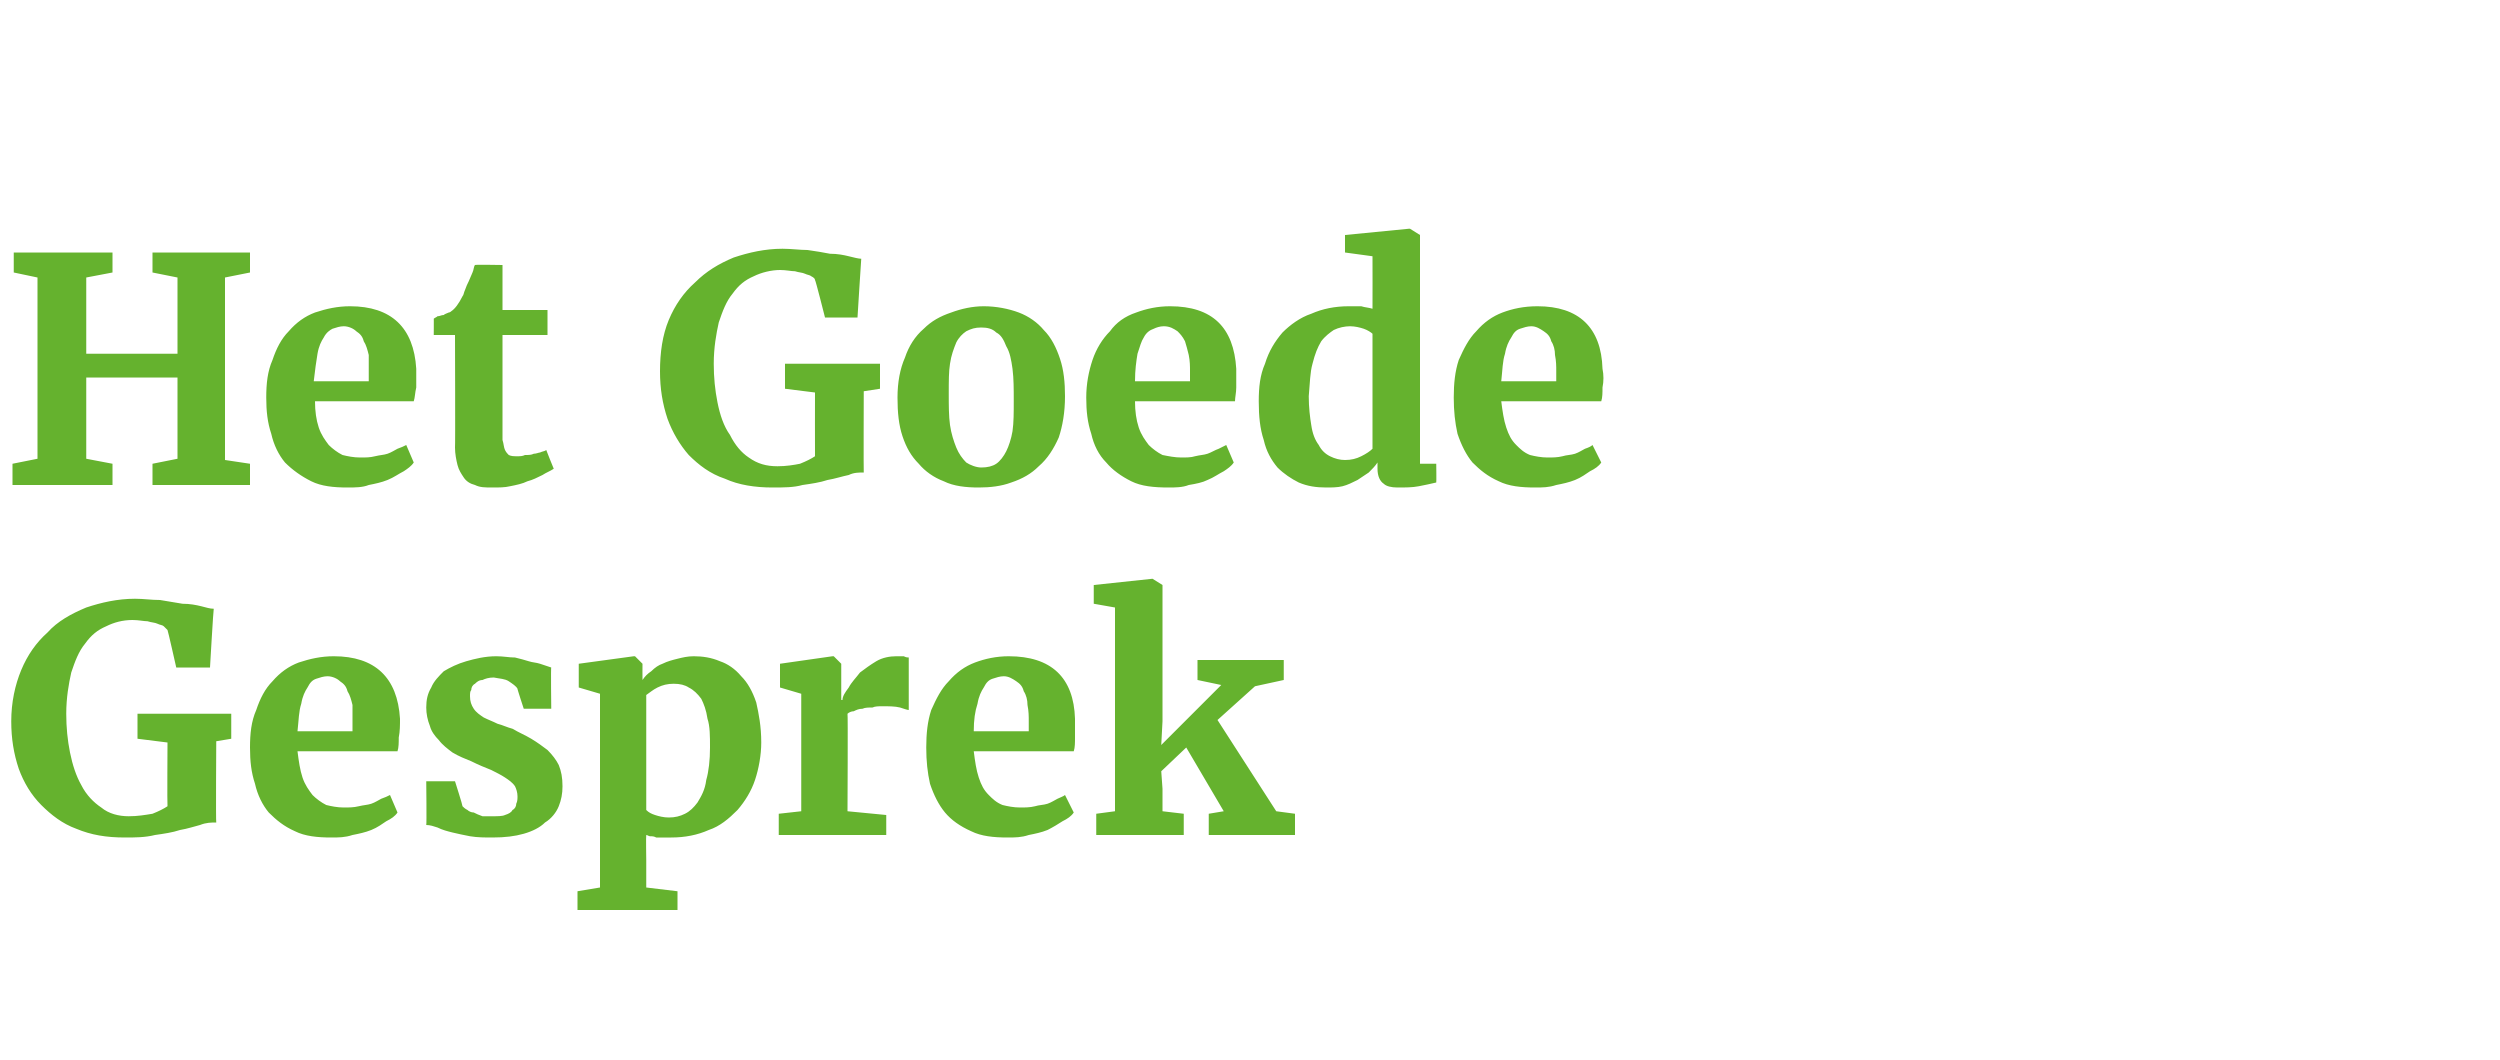
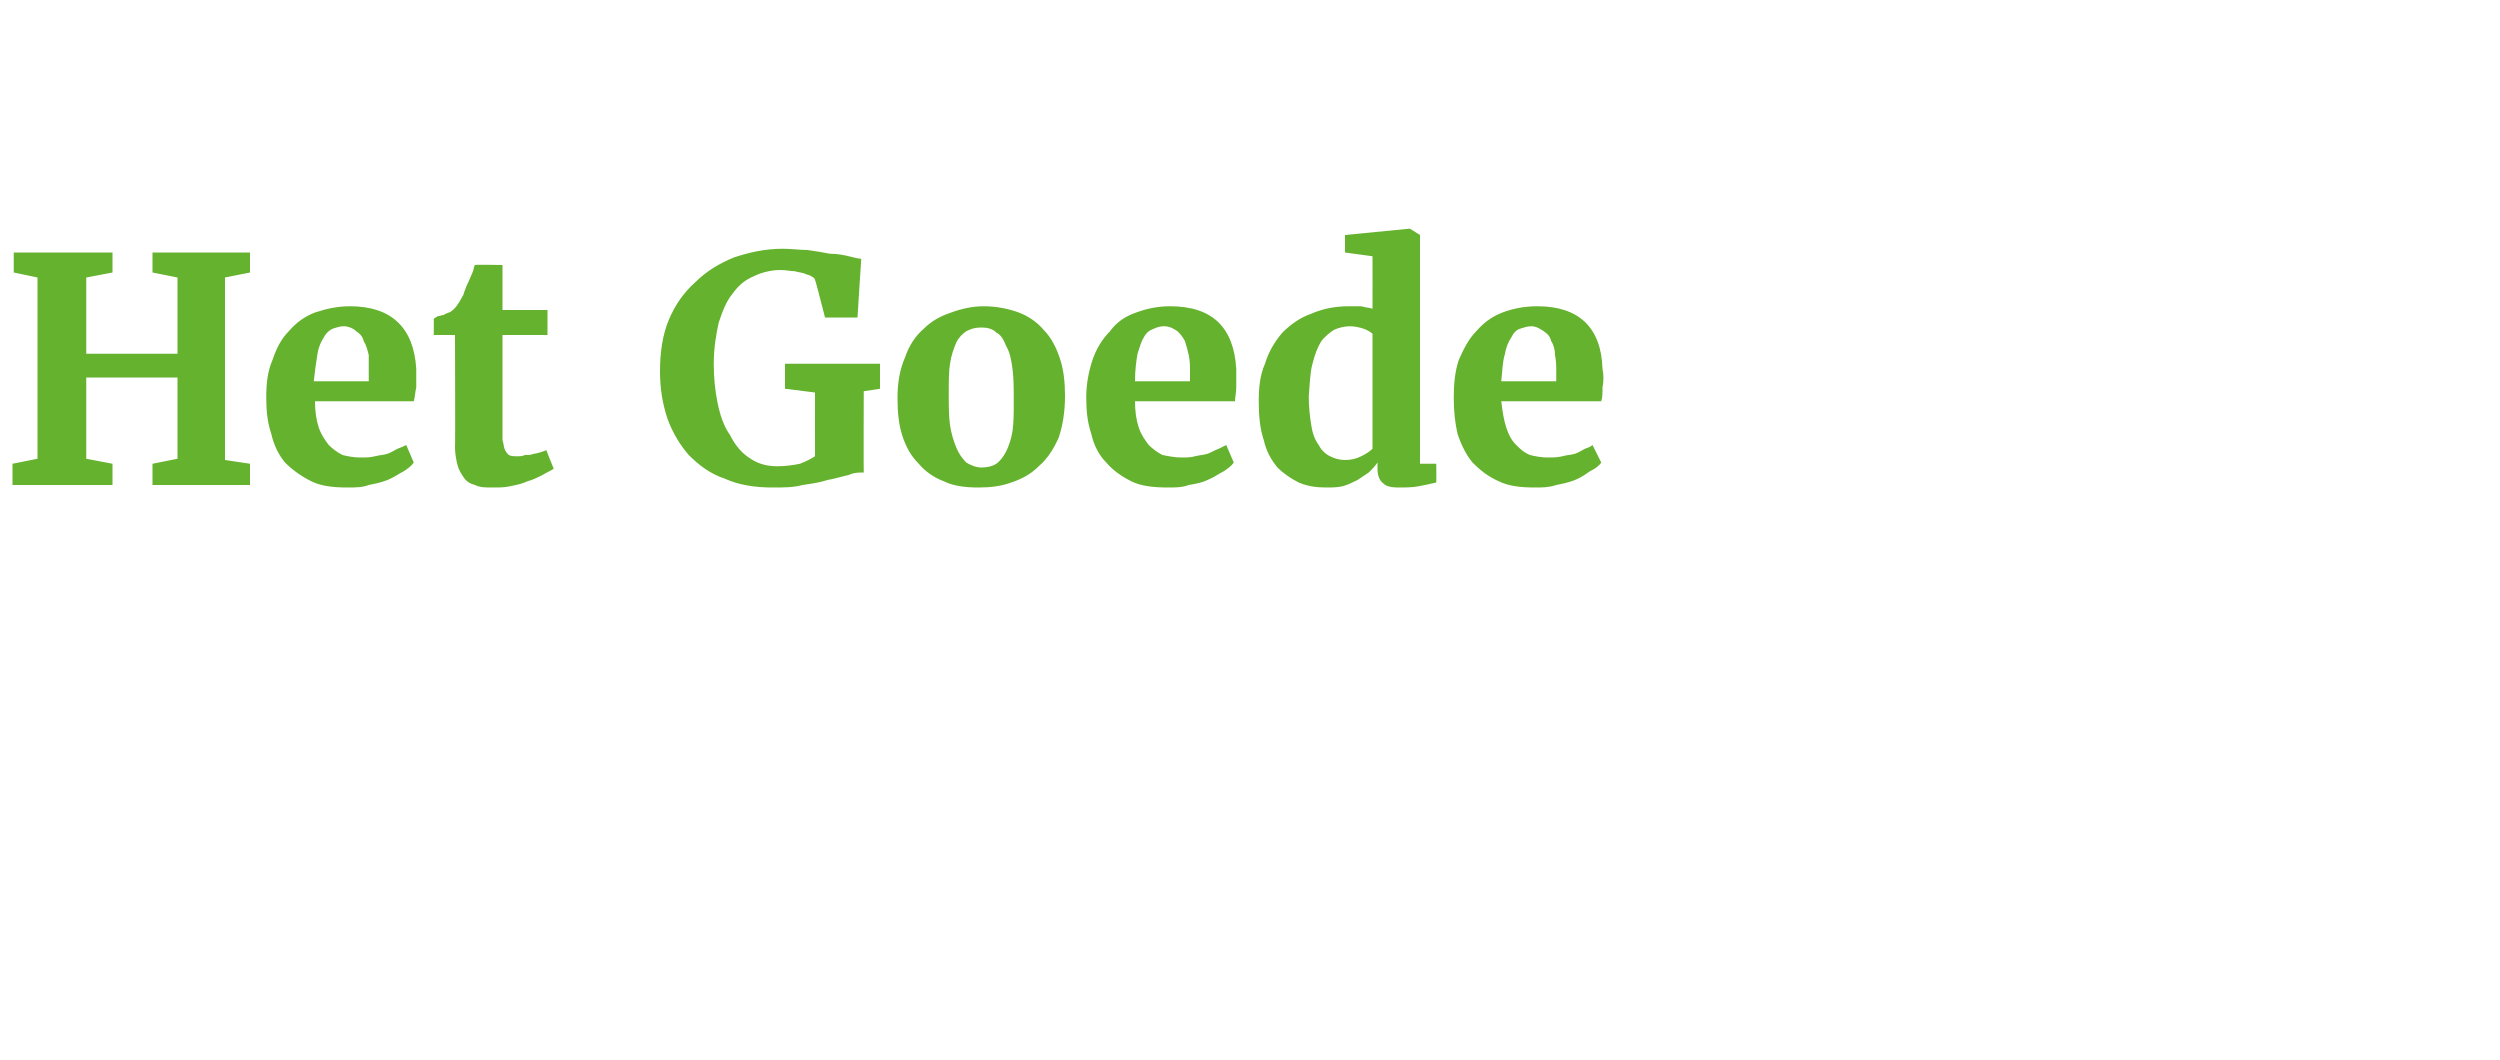
<svg xmlns="http://www.w3.org/2000/svg" version="1.1" width="200px" height="84.8px" viewBox="0 0 200 84.8">
  <desc>Het Goede Gesprek</desc>
  <defs />
  <g id="Polygon67510">
-     <path d="m10 67c-1.5 0-2.7-.2-3.9-.7c-1.1-.4-2-1.1-2.8-1.9c-.8-.8-1.4-1.8-1.8-2.9c-.4-1.2-.6-2.4-.6-3.8c0-1.5.3-2.9.8-4.1c.5-1.2 1.2-2.2 2.1-3c.8-.9 1.9-1.5 3.1-2c1.2-.4 2.5-.7 3.9-.7c.7 0 1.3.1 2 .1c.6.1 1.2.2 1.8.3c.6 0 1.1.1 1.5.2c.4.1.7.2 1 .2c-.03.03-.3 4.7-.3 4.7l-2.7 0c0 0-.68-3.02-.7-3c-.1-.1-.2-.2-.3-.3c-.1-.1-.3-.1-.5-.2c-.2-.1-.5-.1-.8-.2c-.3 0-.7-.1-1.2-.1c-.8 0-1.5.2-2.1.5c-.7.3-1.2.7-1.7 1.4c-.5.6-.8 1.4-1.1 2.3c-.2.9-.4 2-.4 3.3c0 1.1.1 2.1.3 3.1c.2 1 .5 1.9.9 2.6c.4.8 1 1.4 1.6 1.8c.6.5 1.4.7 2.2.7c.7 0 1.3-.1 1.9-.2c.5-.2.9-.4 1.2-.6c-.03-.05 0-5.1 0-5.1l-2.4-.3l0-2l7.5 0l0 2l-1.2.2c0 0-.04 6.46 0 6.5c-.4 0-.8 0-1.3.2c-.4.1-1 .3-1.6.4c-.6.2-1.3.3-2 .4c-.8.2-1.6.2-2.4.2zm16.5 0c-1.1 0-2.1-.1-2.9-.5c-.9-.4-1.5-.9-2.1-1.5c-.5-.6-.9-1.4-1.1-2.3c-.3-.9-.4-1.8-.4-2.9c0-1.1.1-2.1.5-3c.3-.9.7-1.7 1.3-2.3c.6-.7 1.3-1.2 2.1-1.5c.9-.3 1.8-.5 2.8-.5c3.3 0 5.1 1.7 5.3 5c0 .5 0 1-.1 1.5c0 .4 0 .8-.1 1.1c0 0-8 0-8 0c.1.8.2 1.5.4 2.1c.2.6.5 1 .8 1.4c.3.3.7.6 1.1.8c.4.1.9.2 1.4.2c.4 0 .8 0 1.2-.1c.4-.1.7-.1 1-.2c.3-.1.6-.3.8-.4c.3-.1.5-.2.7-.3c0 0 .6 1.4.6 1.4c-.2.3-.5.5-.9.7c-.3.2-.7.5-1.2.7c-.5.2-1 .3-1.5.4c-.6.2-1.1.2-1.7.2zm-.3-12.9c-.3 0-.6.1-.9.2c-.3.1-.5.3-.7.7c-.2.3-.4.7-.5 1.3c-.2.6-.2 1.3-.3 2.2c0 0 4.4 0 4.4 0c0-.1 0-.1 0-.2c0-.1 0-.1 0-.2c0-.1 0-.2 0-.3c0 0 0-.1 0-.1c0-.4 0-.8 0-1.3c-.1-.4-.2-.8-.4-1.1c-.1-.4-.3-.6-.6-.8c-.2-.2-.6-.4-1-.4zm7.9 11.9c.04-.02 0-3.5 0-3.5l2.3 0c0 0 .62 1.95.6 2c.1.1.2.2.4.3c.1.1.3.2.5.2c.2.1.4.2.7.3c.3 0 .5 0 .8 0c.4 0 .8 0 1-.1c.3-.1.5-.2.6-.4c.2-.1.3-.3.3-.5c.1-.2.1-.4.1-.6c0-.3-.1-.6-.2-.8c-.2-.3-.5-.5-.8-.7c-.3-.2-.7-.4-1.1-.6c-.5-.2-1-.4-1.6-.7c-.5-.2-1-.4-1.5-.7c-.4-.3-.8-.6-1.1-1c-.3-.3-.6-.7-.7-1.1c-.2-.5-.3-1-.3-1.5c0-.6.1-1.1.4-1.6c.2-.5.6-.9 1-1.3c.5-.3 1.1-.6 1.8-.8c.7-.2 1.5-.4 2.4-.4c.6 0 1 .1 1.5.1c.4.1.8.2 1.1.3c.3.1.6.1.9.2c.3.1.6.2.9.3c-.04-.05 0 3.3 0 3.3l-2.2 0c0 0-.54-1.64-.5-1.6c-.1-.2-.4-.4-.7-.6c-.3-.2-.7-.2-1.2-.3c-.4 0-.7.1-.9.2c-.3 0-.5.2-.6.3c-.2.1-.3.3-.3.5c-.1.1-.1.3-.1.5c0 .4.1.7.3 1c.2.3.5.5.8.7c.4.2.7.3 1.1.5c.4.1.8.3 1.2.4c.5.3 1 .5 1.5.8c.5.3.9.6 1.3.9c.4.4.7.8.9 1.2c.2.5.3 1 .3 1.7c0 .6-.1 1.1-.3 1.6c-.2.5-.6 1-1.1 1.3c-.4.4-1 .7-1.7.9c-.7.2-1.5.3-2.5.3c-.6 0-1.2 0-1.8-.1c-.5-.1-1-.2-1.4-.3c-.4-.1-.8-.2-1.2-.4c-.3-.1-.6-.2-.9-.2zm12.1 5.3l1.8-.3l0-15.5l-1.7-.5l0-1.9l4.4-.6l.1 0l.6.6c0 0-.01 1.26 0 1.3c.2-.3.4-.5.7-.7c.3-.3.6-.5.9-.6c.4-.2.8-.3 1.2-.4c.4-.1.8-.2 1.3-.2c.7 0 1.4.1 2.1.4c.6.2 1.2.6 1.7 1.2c.5.5.9 1.2 1.2 2.1c.2.9.4 1.9.4 3.2c0 1-.2 2.1-.5 3c-.3.9-.8 1.7-1.4 2.4c-.7.7-1.4 1.3-2.3 1.6c-.9.4-1.9.6-3 .6c-.2 0-.4 0-.6 0c-.2 0-.4 0-.6 0c-.2-.1-.3-.1-.5-.1c-.1 0-.2-.1-.3-.1c-.03.01 0 2 0 2l0 2.2l2.5.3l0 1.5l-8 0l0-1.5zm7.7-16.6c-.5 0-.9.1-1.3.3c-.4.2-.6.4-.9.6c0 0 0 9.2 0 9.2c.2.2.4.3.7.4c.3.1.7.2 1.1.2c.5 0 .9-.1 1.3-.3c.4-.2.7-.5 1-.9c.3-.5.6-1 .7-1.8c.2-.7.3-1.6.3-2.6c0-.9 0-1.7-.2-2.3c-.1-.7-.3-1.2-.5-1.6c-.3-.4-.6-.7-1-.9c-.3-.2-.7-.3-1.2-.3zm8.4 12.1l0-1.7l1.8-.2l0-9.4l-1.7-.5l0-1.9l4.2-.6l.1 0l.6.6l0 1l0 1.9c0 0 .05-.02.1 0c0-.3.2-.6.5-1c.2-.4.6-.8.9-1.2c.4-.3.8-.6 1.3-.9c.5-.3 1.1-.4 1.6-.4c.3 0 .5 0 .6 0c.2.1.3.1.4.1c0 0 0 4.2 0 4.2c-.1 0-.4-.1-.7-.2c-.4-.1-.9-.1-1.4-.1c-.3 0-.6 0-.8.1c-.3 0-.6 0-.8.1c-.3 0-.5.1-.7.2c-.2 0-.4.1-.5.2c.04-.01 0 7.8 0 7.8l3.1.3l0 1.6l-8.6 0zm18.3.2c-1.1 0-2.1-.1-2.9-.5c-.9-.4-1.6-.9-2.1-1.5c-.5-.6-.9-1.4-1.2-2.3c-.2-.9-.3-1.8-.3-2.9c0-1.1.1-2.1.4-3c.4-.9.8-1.7 1.4-2.3c.6-.7 1.3-1.2 2.1-1.5c.8-.3 1.7-.5 2.7-.5c3.4 0 5.2 1.7 5.3 5c0 .5 0 1 0 1.5c0 .4 0 .8-.1 1.1c0 0-8 0-8 0c.1.8.2 1.5.4 2.1c.2.6.4 1 .8 1.4c.3.3.6.6 1.1.8c.4.1.9.2 1.4.2c.4 0 .8 0 1.2-.1c.3-.1.7-.1 1-.2c.3-.1.6-.3.8-.4c.2-.1.5-.2.6-.3c0 0 .7 1.4.7 1.4c-.2.3-.5.5-.9.7c-.3.2-.8.5-1.2.7c-.5.2-1 .3-1.5.4c-.6.2-1.1.2-1.7.2zm-.3-12.9c-.3 0-.6.1-.9.2c-.3.1-.5.3-.7.7c-.2.3-.4.7-.5 1.3c-.2.6-.3 1.3-.3 2.2c0 0 4.4 0 4.4 0c0-.1 0-.1 0-.2c0-.1 0-.1 0-.2c0-.1 0-.2 0-.3c0 0 0-.1 0-.1c0-.4 0-.8-.1-1.3c0-.4-.1-.8-.3-1.1c-.1-.4-.3-.6-.6-.8c-.3-.2-.6-.4-1-.4zm7.4 12.7l0-1.7l1.5-.2l0-16.3l-1.7-.3l0-1.5l4.7-.5l0 0l.8.5l0 10.9l-.1 1.9l4.8-4.8l-1.9-.4l0-1.6l6.9 0l0 1.6l-2.3.5l-3 2.7l4.7 7.3l1.5.2l0 1.7l-6.9 0l0-1.7l1.2-.2l-3-5.1l-2 1.9l.1 1.4l0 1.8l1.7.2l0 1.7l-7 0z" stroke="none" fill="#65b22e" />
-   </g>
+     </g>
  <g id="Polygon67509">
    <path d="m1 38.8l0-1.7l2-.4l0-14.5l-1.9-.4l0-1.6l7.9 0l0 1.6l-2.1.4l0 6.1l7.3 0l0-6.1l-2-.4l0-1.6l7.8 0l0 1.6l-2 .4l0 14.6l2 .3l0 1.7l-7.8 0l0-1.7l2-.4l0-6.5l-7.3 0l0 6.5l2.1.4l0 1.7l-8 0zm26.8.2c-1.1 0-2.1-.1-2.9-.5c-.8-.4-1.5-.9-2.1-1.5c-.5-.6-.9-1.4-1.1-2.3c-.3-.9-.4-1.8-.4-2.9c0-1.1.1-2.1.5-3c.3-.9.7-1.7 1.3-2.3c.6-.7 1.3-1.2 2.1-1.5c.9-.3 1.8-.5 2.8-.5c3.3 0 5.1 1.7 5.3 5c0 .5 0 1 0 1.5c-.1.4-.1.8-.2 1.1c0 0-7.9 0-7.9 0c0 .8.1 1.5.3 2.1c.2.6.5 1 .8 1.4c.3.3.7.6 1.1.8c.4.1.9.2 1.4.2c.5 0 .8 0 1.2-.1c.4-.1.7-.1 1-.2c.3-.1.6-.3.8-.4c.3-.1.5-.2.7-.3c0 0 .6 1.4.6 1.4c-.2.3-.5.5-.8.7c-.4.2-.8.5-1.3.7c-.5.2-1 .3-1.5.4c-.5.2-1.1.2-1.7.2zm-.3-12.9c-.3 0-.6.1-.9.2c-.2.1-.5.3-.7.7c-.2.3-.4.7-.5 1.3c-.1.6-.2 1.3-.3 2.2c0 0 4.4 0 4.4 0c0-.1 0-.1 0-.2c0-.1 0-.1 0-.2c0-.1 0-.2 0-.3c0 0 0-.1 0-.1c0-.4 0-.8 0-1.3c-.1-.4-.2-.8-.4-1.1c-.1-.4-.3-.6-.6-.8c-.2-.2-.6-.4-1-.4zm8.9 9.7c.03.03 0-9 0-9l-1.7 0c0 0 .01-1.35 0-1.3c.1-.1.2-.1.3-.2c.2 0 .3-.1.5-.1c.1-.1.2-.1.4-.2c.1 0 .2-.1.2-.1c.3-.2.6-.6.9-1.2c.1-.1.1-.3.2-.5c.1-.3.2-.5.3-.7c.1-.2.2-.5.3-.7c.1-.2.1-.5.2-.6c-.01-.04 2.2 0 2.2 0l0 3.6l3.6 0l0 2l-3.6 0c0 0 0 6.81 0 6.8c0 .7 0 1.2 0 1.6c.1.3.1.6.2.8c.1.2.2.3.3.4c.2.1.4.1.7.1c0 0 0 0 0 0c.2 0 .4 0 .6-.1c.3 0 .5 0 .7-.1c.2 0 .4-.1.5-.1c.2-.1.4-.1.5-.2c-.02.04 0 0 0 0c0 0 .57 1.46.6 1.5c-.3.2-.6.3-.9.5c-.4.2-.8.4-1.2.5c-.4.2-.9.3-1.4.4c-.4.1-.9.1-1.4.1c0 0 0 0 0 0c-.6 0-1 0-1.4-.2c-.4-.1-.7-.3-.9-.6c-.2-.3-.4-.6-.5-1c-.1-.4-.2-.9-.2-1.4zm25.4 3.2c-1.4 0-2.7-.2-3.8-.7c-1.2-.4-2.1-1.1-2.9-1.9c-.7-.8-1.3-1.8-1.7-2.9c-.4-1.2-.6-2.4-.6-3.8c0-1.5.2-2.9.7-4.1c.5-1.2 1.2-2.2 2.1-3c.9-.9 1.9-1.5 3.1-2c1.2-.4 2.5-.7 3.9-.7c.7 0 1.4.1 2 .1c.7.1 1.3.2 1.8.3c.6 0 1.1.1 1.5.2c.4.1.8.2 1 .2c-.01.03-.3 4.7-.3 4.7l-2.6 0c0 0-.76-3.02-.8-3c0-.1-.1-.2-.3-.3c-.1-.1-.3-.1-.5-.2c-.2-.1-.5-.1-.8-.2c-.3 0-.7-.1-1.2-.1c-.7 0-1.5.2-2.1.5c-.7.3-1.2.7-1.7 1.4c-.5.6-.8 1.4-1.1 2.3c-.2.9-.4 2-.4 3.3c0 1.1.1 2.1.3 3.1c.2 1 .5 1.9 1 2.6c.4.8.9 1.4 1.5 1.8c.7.5 1.4.7 2.3.7c.7 0 1.3-.1 1.8-.2c.5-.2.9-.4 1.2-.6c-.01-.05 0-5.1 0-5.1l-2.4-.3l0-2l7.6 0l0 2l-1.3.2c0 0-.02 6.46 0 6.5c-.4 0-.8 0-1.2.2c-.5.1-1.1.3-1.7.4c-.6.2-1.3.3-2 .4c-.7.2-1.5.2-2.4.2zm10-7.2c0-1.2.2-2.3.6-3.2c.3-.9.8-1.7 1.5-2.3c.6-.6 1.3-1 2.2-1.3c.8-.3 1.7-.5 2.6-.5c1 0 2 .2 2.8.5c.8.3 1.5.8 2 1.4c.6.6 1 1.4 1.3 2.3c.3.9.4 1.9.4 3c0 1.3-.2 2.4-.5 3.3c-.4.9-.9 1.7-1.6 2.3c-.6.6-1.3 1-2.2 1.3c-.8.3-1.7.4-2.6.4c-1 0-2-.1-2.8-.5c-.8-.3-1.5-.8-2-1.4c-.6-.6-1-1.3-1.3-2.2c-.3-.9-.4-1.9-.4-3.1zm6.7 5.6c.5 0 .9-.1 1.2-.3c.3-.2.6-.6.8-1c.2-.4.4-1 .5-1.6c.1-.7.1-1.5.1-2.4c0-1 0-1.8-.1-2.6c-.1-.7-.2-1.3-.5-1.8c-.2-.5-.4-.9-.8-1.1c-.3-.3-.7-.4-1.2-.4c-.5 0-.8.1-1.2.3c-.3.2-.6.5-.8.9c-.2.5-.4 1-.5 1.7c-.1.6-.1 1.4-.1 2.4c0 .9 0 1.8.1 2.5c.1.7.3 1.3.5 1.8c.2.5.5.9.8 1.2c.3.2.8.4 1.2.4zm15 1.6c-1.2 0-2.2-.1-3-.5c-.8-.4-1.5-.9-2-1.5c-.6-.6-1-1.4-1.2-2.3c-.3-.9-.4-1.8-.4-2.9c0-1.1.2-2.1.5-3c.3-.9.8-1.7 1.4-2.3c.5-.7 1.2-1.2 2.1-1.5c.8-.3 1.7-.5 2.7-.5c3.4 0 5.1 1.7 5.3 5c0 .5 0 1 0 1.5c0 .4-.1.8-.1 1.1c0 0-8 0-8 0c0 .8.1 1.5.3 2.1c.2.6.5 1 .8 1.4c.3.3.7.6 1.1.8c.5.1 1 .2 1.5.2c.4 0 .8 0 1.1-.1c.4-.1.7-.1 1-.2c.3-.1.6-.3.9-.4c.2-.1.4-.2.6-.3c0 0 .6 1.4.6 1.4c-.2.3-.5.5-.8.7c-.4.2-.8.5-1.3.7c-.4.2-.9.3-1.5.4c-.5.2-1.1.2-1.6.2zm-.4-12.9c-.3 0-.6.1-.8.2c-.3.1-.6.3-.8.7c-.2.3-.3.7-.5 1.3c-.1.6-.2 1.3-.2 2.2c0 0 4.4 0 4.4 0c0-.1 0-.1 0-.2c0-.1 0-.1 0-.2c0-.1 0-.2 0-.3c0 0 0-.1 0-.1c0-.4 0-.8-.1-1.3c-.1-.4-.2-.8-.3-1.1c-.2-.4-.4-.6-.6-.8c-.3-.2-.6-.4-1.1-.4zm13 12.9c-.8 0-1.5-.1-2.2-.4c-.6-.3-1.2-.7-1.7-1.2c-.5-.6-.9-1.3-1.1-2.2c-.3-.9-.4-1.9-.4-3.1c0-1.1.1-2.1.5-3c.3-1 .8-1.8 1.4-2.5c.6-.6 1.4-1.2 2.3-1.5c.9-.4 1.9-.6 3-.6c.3 0 .7 0 1 0c.3.1.6.1.9.2c.01 0 0-4.2 0-4.2l-2.2-.3l0-1.4l5.1-.5l.1 0l.8.5l0 18.3l1.3 0c0 0 .02 1.5 0 1.5c-.4.1-.9.2-1.4.3c-.5.1-1.1.1-1.7.1c-.5 0-.9-.1-1.1-.3c-.3-.2-.5-.6-.5-1.2c0 0 0-.5 0-.5c-.2.3-.4.5-.7.8c-.3.2-.6.4-.9.6c-.4.2-.8.4-1.2.5c-.4.1-.9.1-1.3.1zm1.5-2.2c.5 0 .9-.1 1.3-.3c.4-.2.7-.4.9-.6c0 0 0-9.2 0-9.2c-.1-.1-.4-.3-.7-.4c-.3-.1-.7-.2-1.1-.2c-.4 0-.9.1-1.3.3c-.3.2-.7.5-1 .9c-.3.5-.5 1-.7 1.8c-.2.7-.2 1.5-.3 2.6c0 .9.1 1.7.2 2.3c.1.7.3 1.2.6 1.6c.2.4.5.7.9.9c.4.2.8.3 1.2.3zm15.2 2.2c-1.1 0-2.1-.1-2.9-.5c-.9-.4-1.5-.9-2.1-1.5c-.5-.6-.9-1.4-1.2-2.3c-.2-.9-.3-1.8-.3-2.9c0-1.1.1-2.1.4-3c.4-.9.8-1.7 1.4-2.3c.6-.7 1.3-1.2 2.1-1.5c.8-.3 1.7-.5 2.8-.5c3.3 0 5.1 1.7 5.2 5c.1.5.1 1 0 1.5c0 .4 0 .8-.1 1.1c0 0-8 0-8 0c.1.8.2 1.5.4 2.1c.2.6.4 1 .8 1.4c.3.3.6.6 1.1.8c.4.1.9.2 1.4.2c.4 0 .8 0 1.2-.1c.3-.1.7-.1 1-.2c.3-.1.6-.3.8-.4c.3-.1.5-.2.6-.3c0 0 .7 1.4.7 1.4c-.2.3-.5.5-.9.7c-.3.2-.7.5-1.2.7c-.5.2-1 .3-1.5.4c-.6.2-1.1.2-1.7.2zm-.3-12.9c-.3 0-.6.1-.9.2c-.3.1-.5.3-.7.7c-.2.3-.4.7-.5 1.3c-.2.6-.2 1.3-.3 2.2c0 0 4.4 0 4.4 0c0-.1 0-.1 0-.2c0-.1 0-.1 0-.2c0-.1 0-.2 0-.3c0 0 0-.1 0-.1c0-.4 0-.8-.1-1.3c0-.4-.1-.8-.3-1.1c-.1-.4-.3-.6-.6-.8c-.3-.2-.6-.4-1-.4z" stroke="none" fill="#65b22e" />
  </g>
</svg>